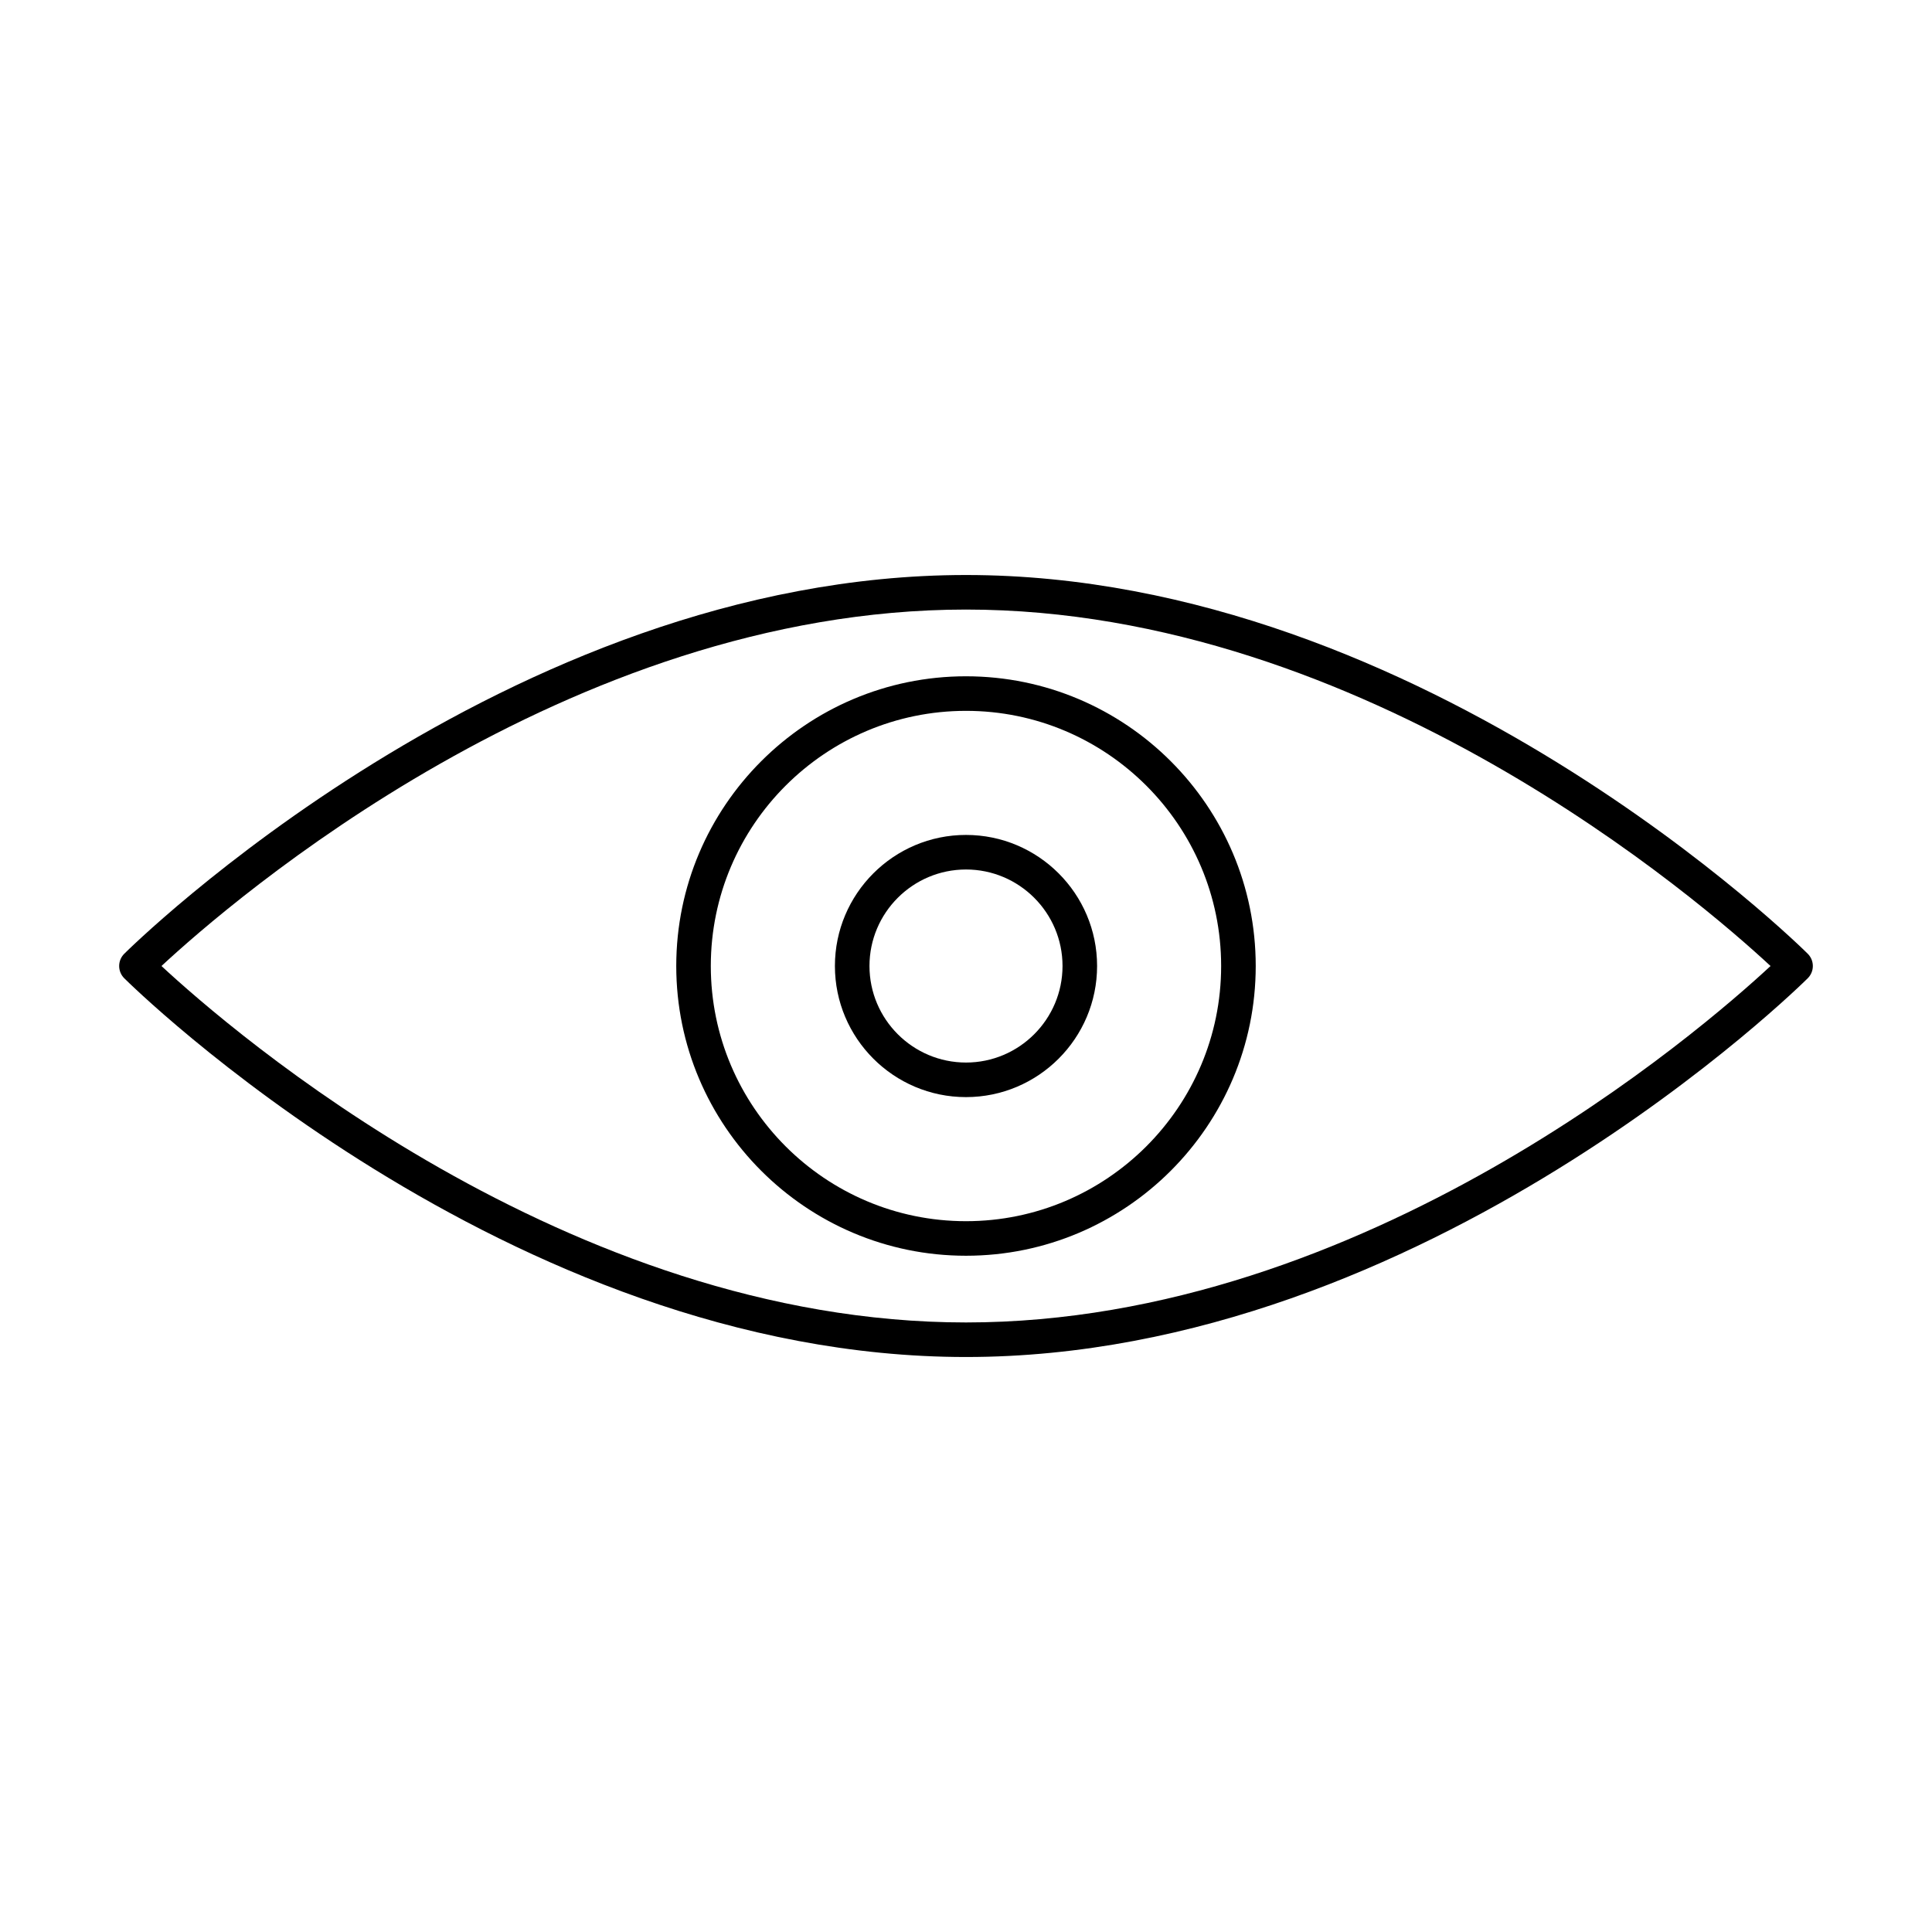
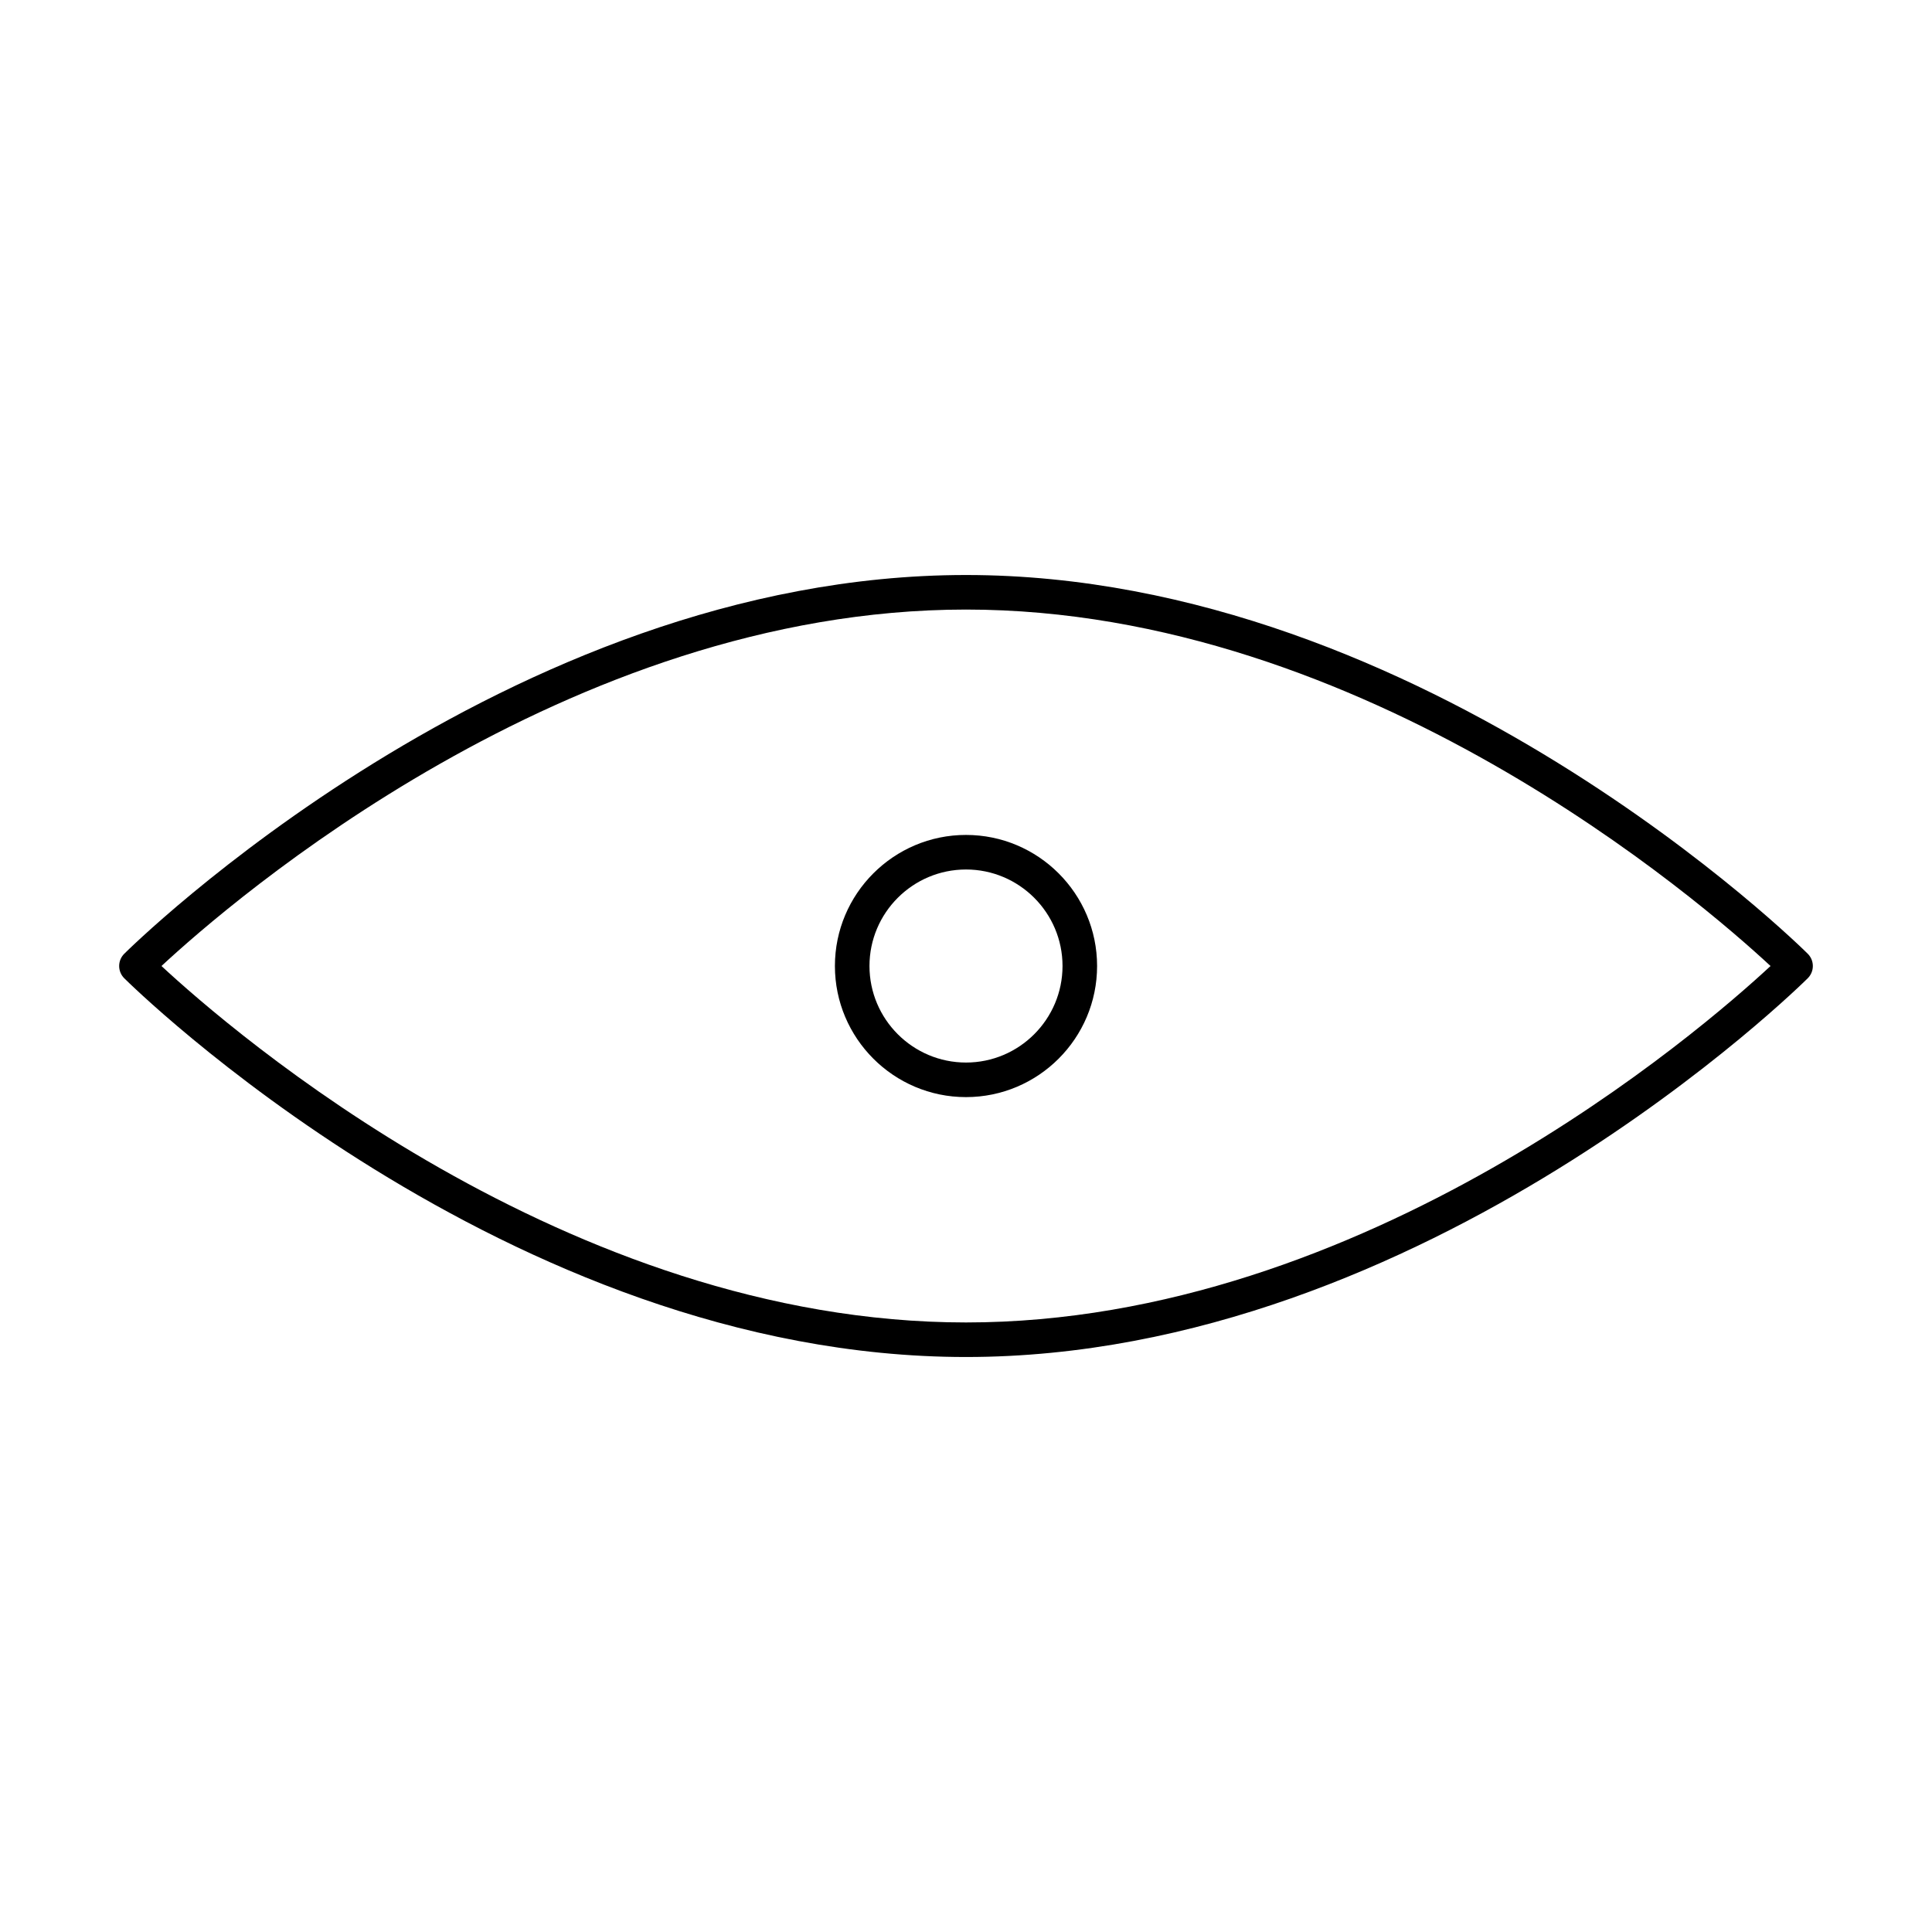
<svg xmlns="http://www.w3.org/2000/svg" fill="#000000" width="800px" height="800px" version="1.1" viewBox="144 144 512 512">
  <g>
    <path d="m176.91 403.23c1 1.004 101.18 100.39 223.09 100.39s222.09-99.395 223.09-100.39c1.777-1.789 1.777-4.668 0-6.457-0.996-1.004-101.18-100.39-223.09-100.39-121.91 0-222.09 99.391-223.09 100.39-1.773 1.789-1.773 4.668 0 6.457zm223.09-97.691c105.7 0 194.98 77.539 213.21 94.465-18.223 16.922-107.51 94.461-213.21 94.461s-194.98-77.539-213.21-94.461c18.223-16.926 107.51-94.465 213.21-94.465z" />
-     <path d="m476.78 400c0-42.34-34.445-76.777-76.785-76.777-42.336-0.004-76.781 34.438-76.781 76.777 0 42.336 34.445 76.785 76.785 76.785 42.336 0 76.781-34.449 76.781-76.785zm-144.41 0c0-37.285 30.336-67.617 67.625-67.617 37.289-0.004 67.621 30.332 67.621 67.617 0 37.293-30.336 67.629-67.625 67.629-37.285-0.004-67.621-30.336-67.621-67.629z" />
    <path d="m434.74 400c0-19.152-15.582-34.734-34.738-34.734-19.16-0.004-34.742 15.582-34.742 34.734 0 19.16 15.582 34.746 34.738 34.746 19.16-0.004 34.742-15.586 34.742-34.746zm-60.32 0c0-14.098 11.477-25.574 25.578-25.574 14.105-0.004 25.582 11.477 25.582 25.574 0 14.105-11.477 25.586-25.578 25.586-14.105-0.004-25.582-11.48-25.582-25.586z" />
  </g>
</svg>